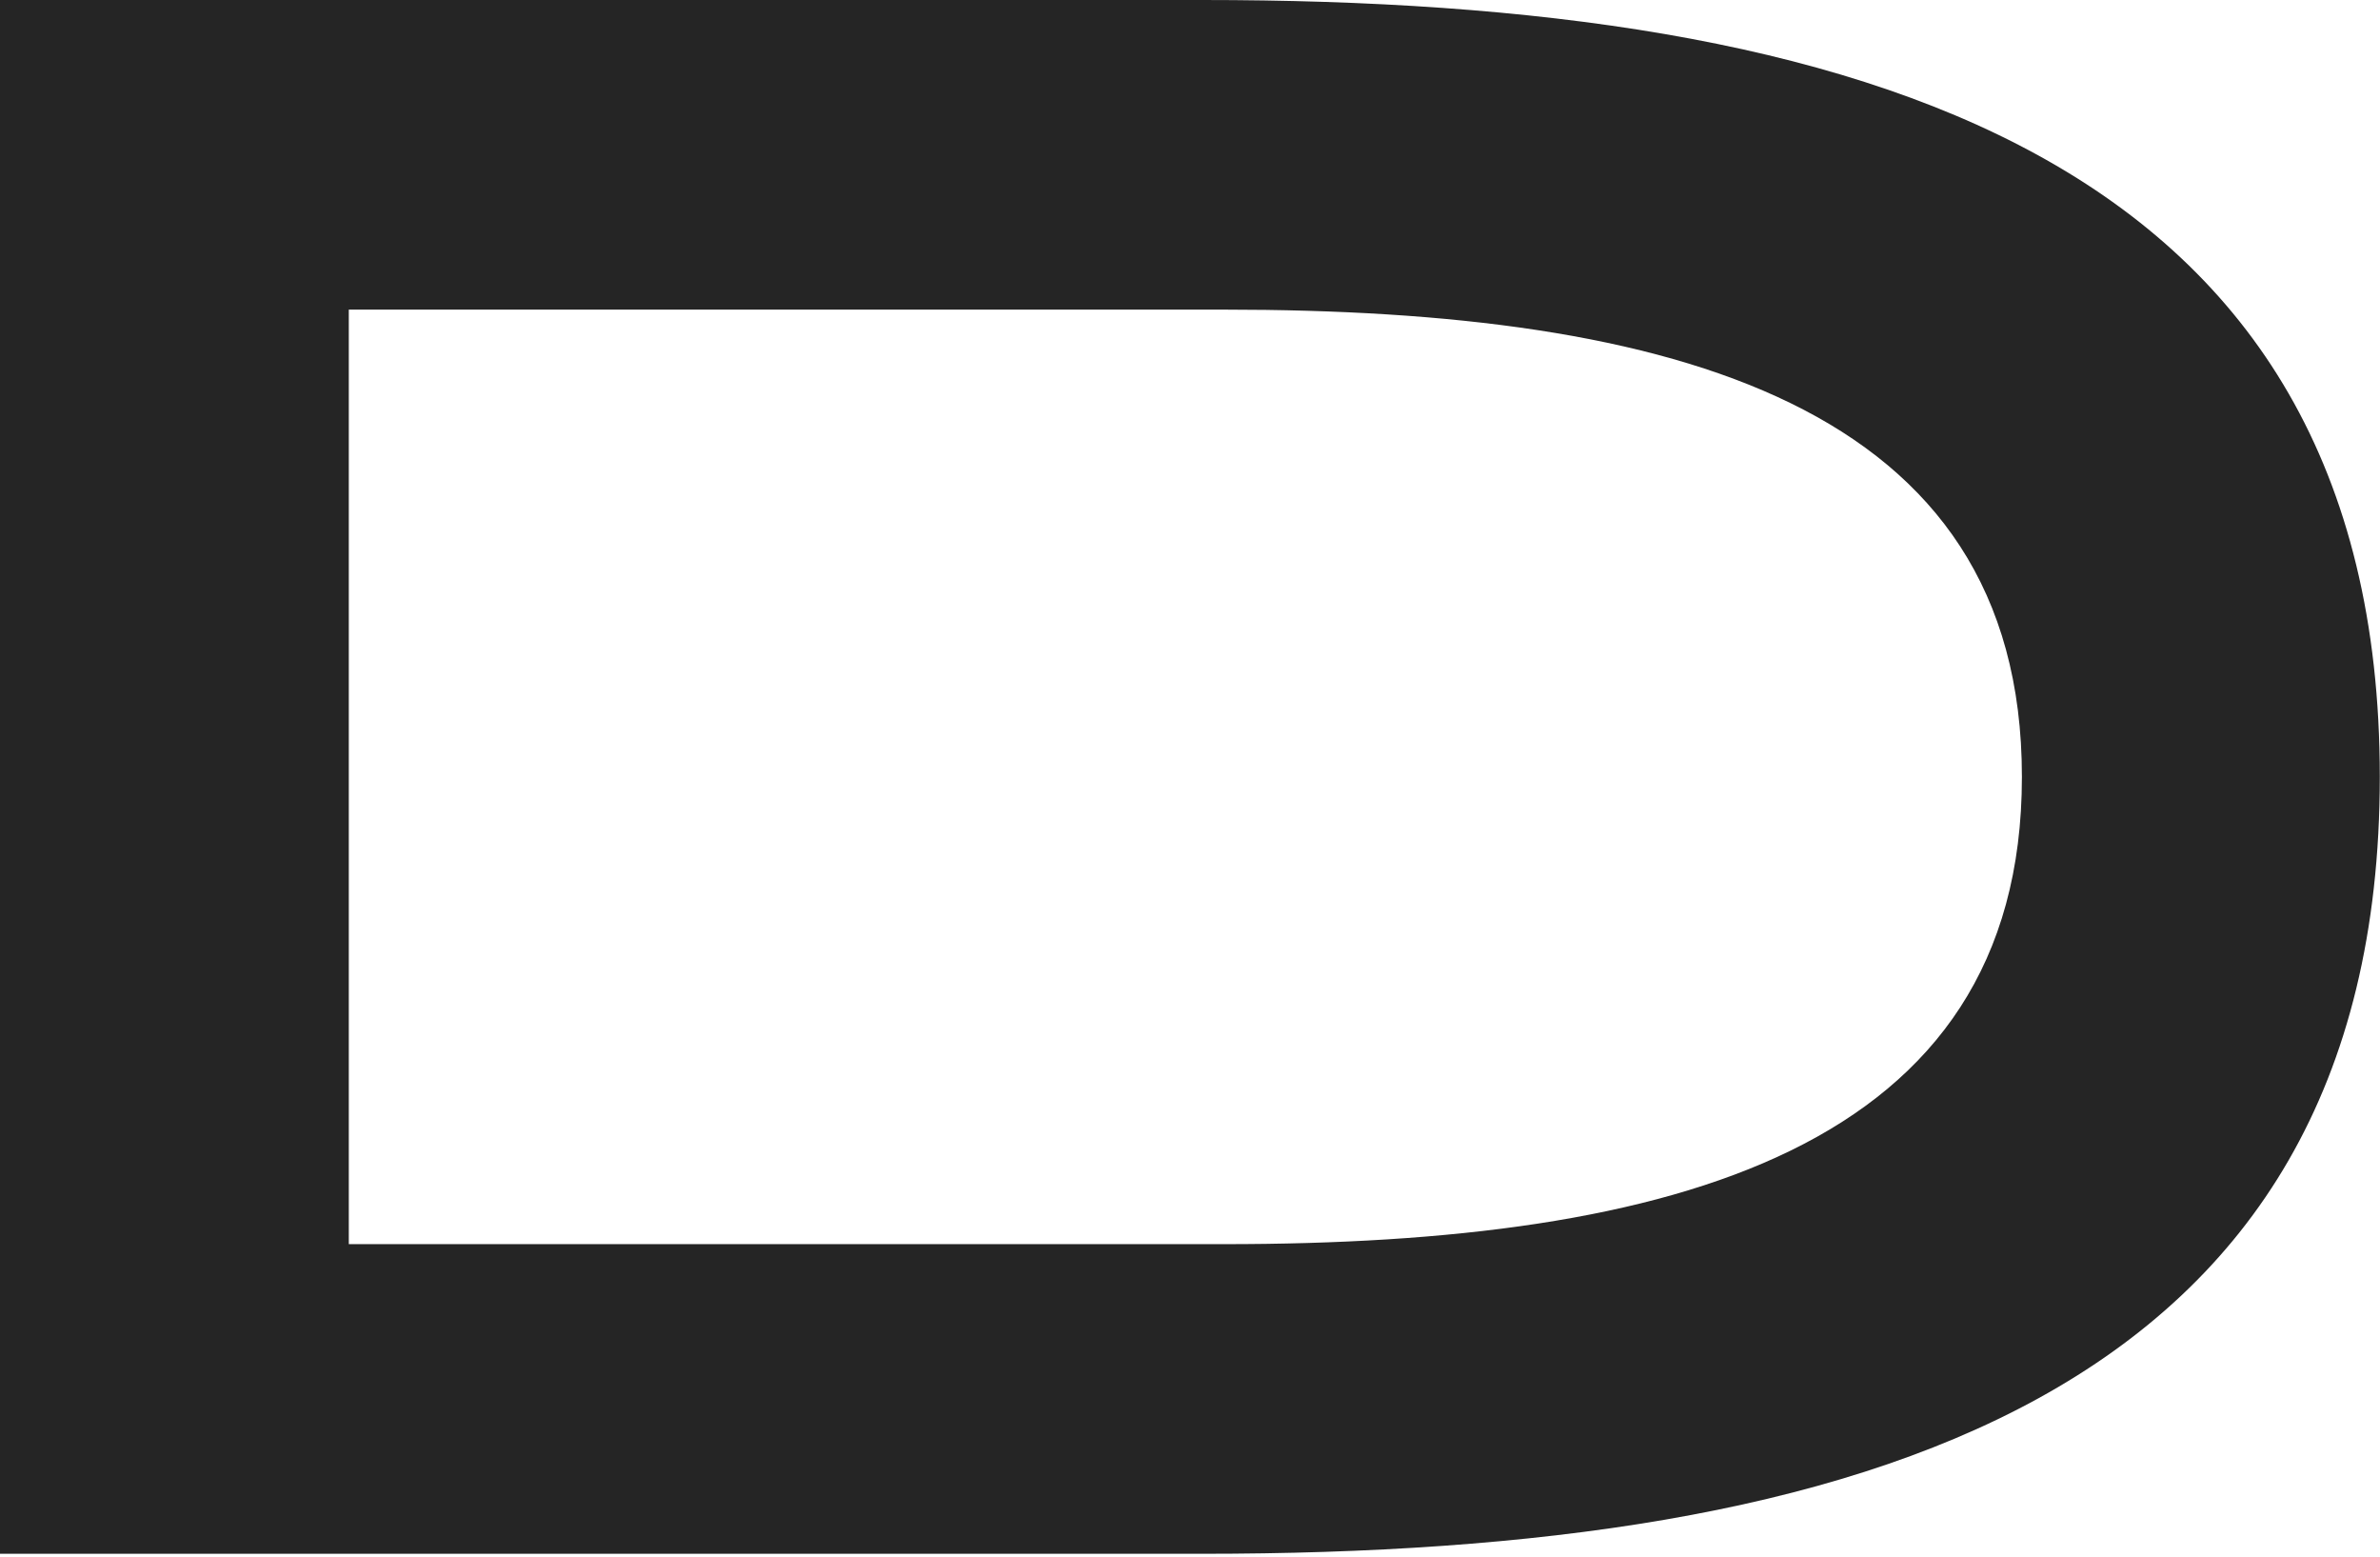
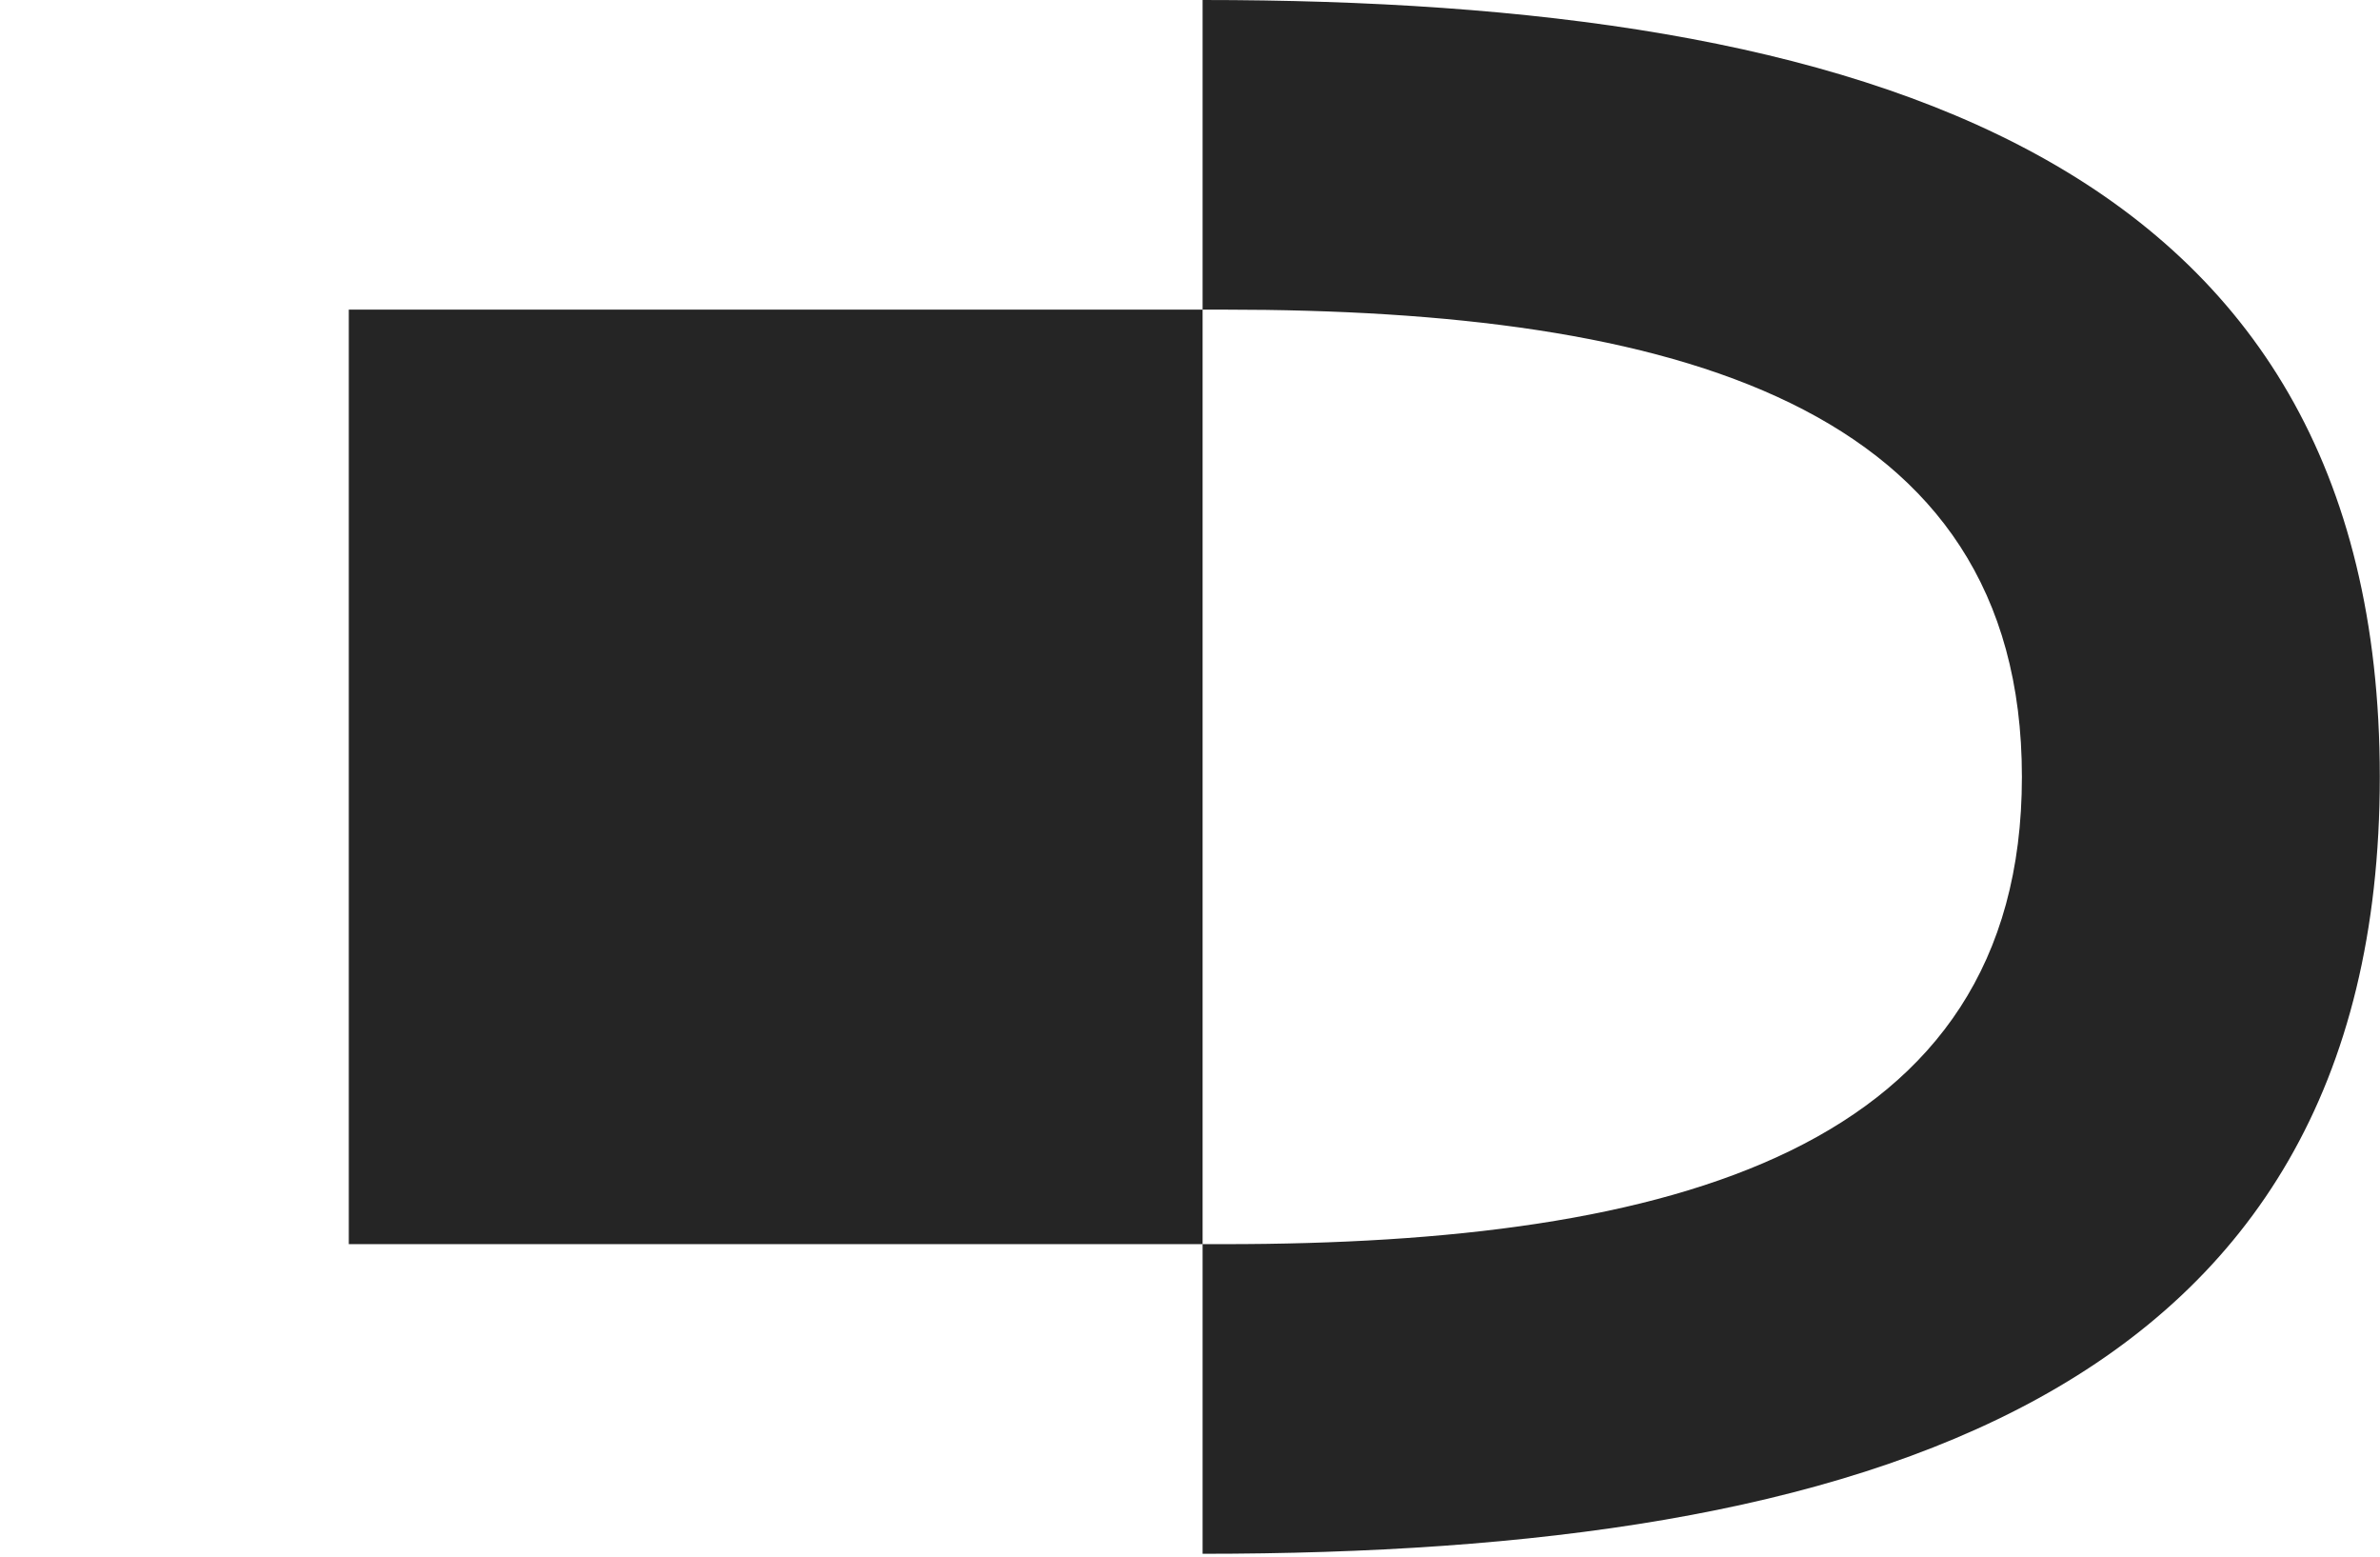
<svg xmlns="http://www.w3.org/2000/svg" width="159" height="104" viewBox="0 0 159 104" fill="none">
-   <path d="M80.342 0H0V103.771H80.342C124.397 103.771 158.986 93.368 158.986 51.885C158.986 10.402 124.397 0 80.342 0ZM81.799 83.092H23.302V20.679H81.799C111.654 20.679 135.077 26.945 135.077 51.885C135.077 76.825 111.654 83.092 81.799 83.092Z" fill="#252525" />
+   <path d="M80.342 0V103.771H80.342C124.397 103.771 158.986 93.368 158.986 51.885C158.986 10.402 124.397 0 80.342 0ZM81.799 83.092H23.302V20.679H81.799C111.654 20.679 135.077 26.945 135.077 51.885C135.077 76.825 111.654 83.092 81.799 83.092Z" fill="#252525" />
</svg>